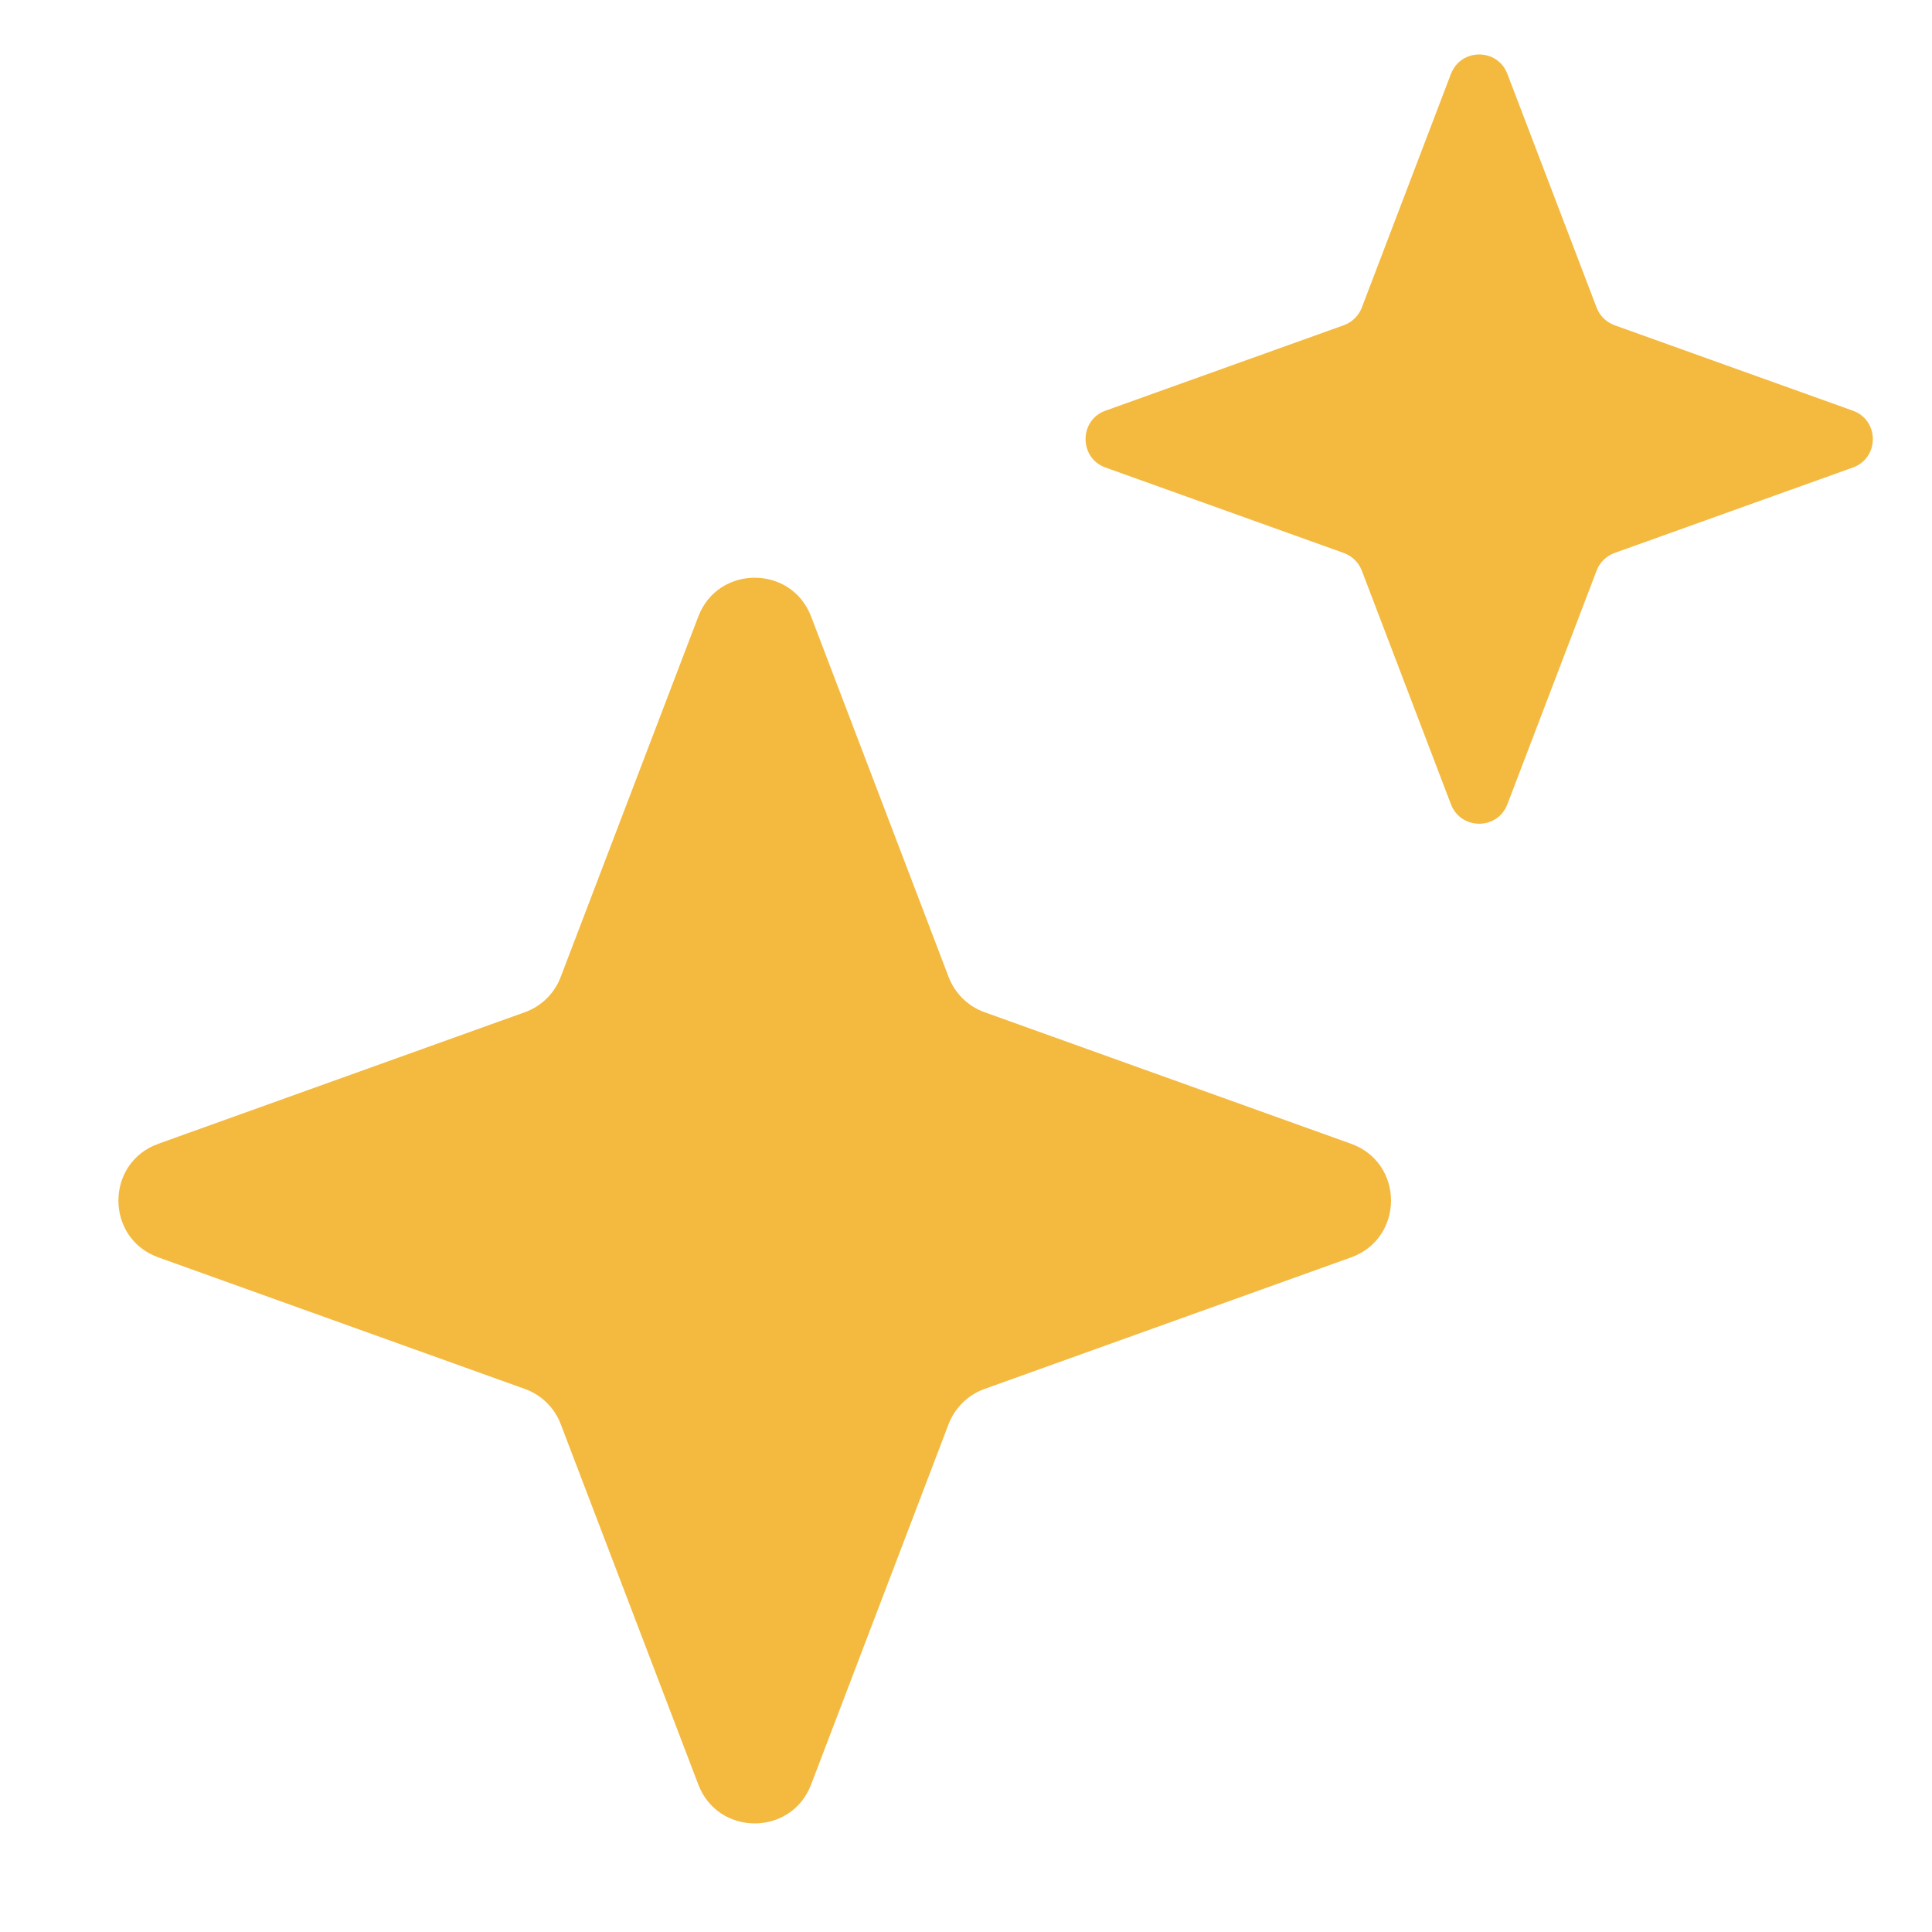
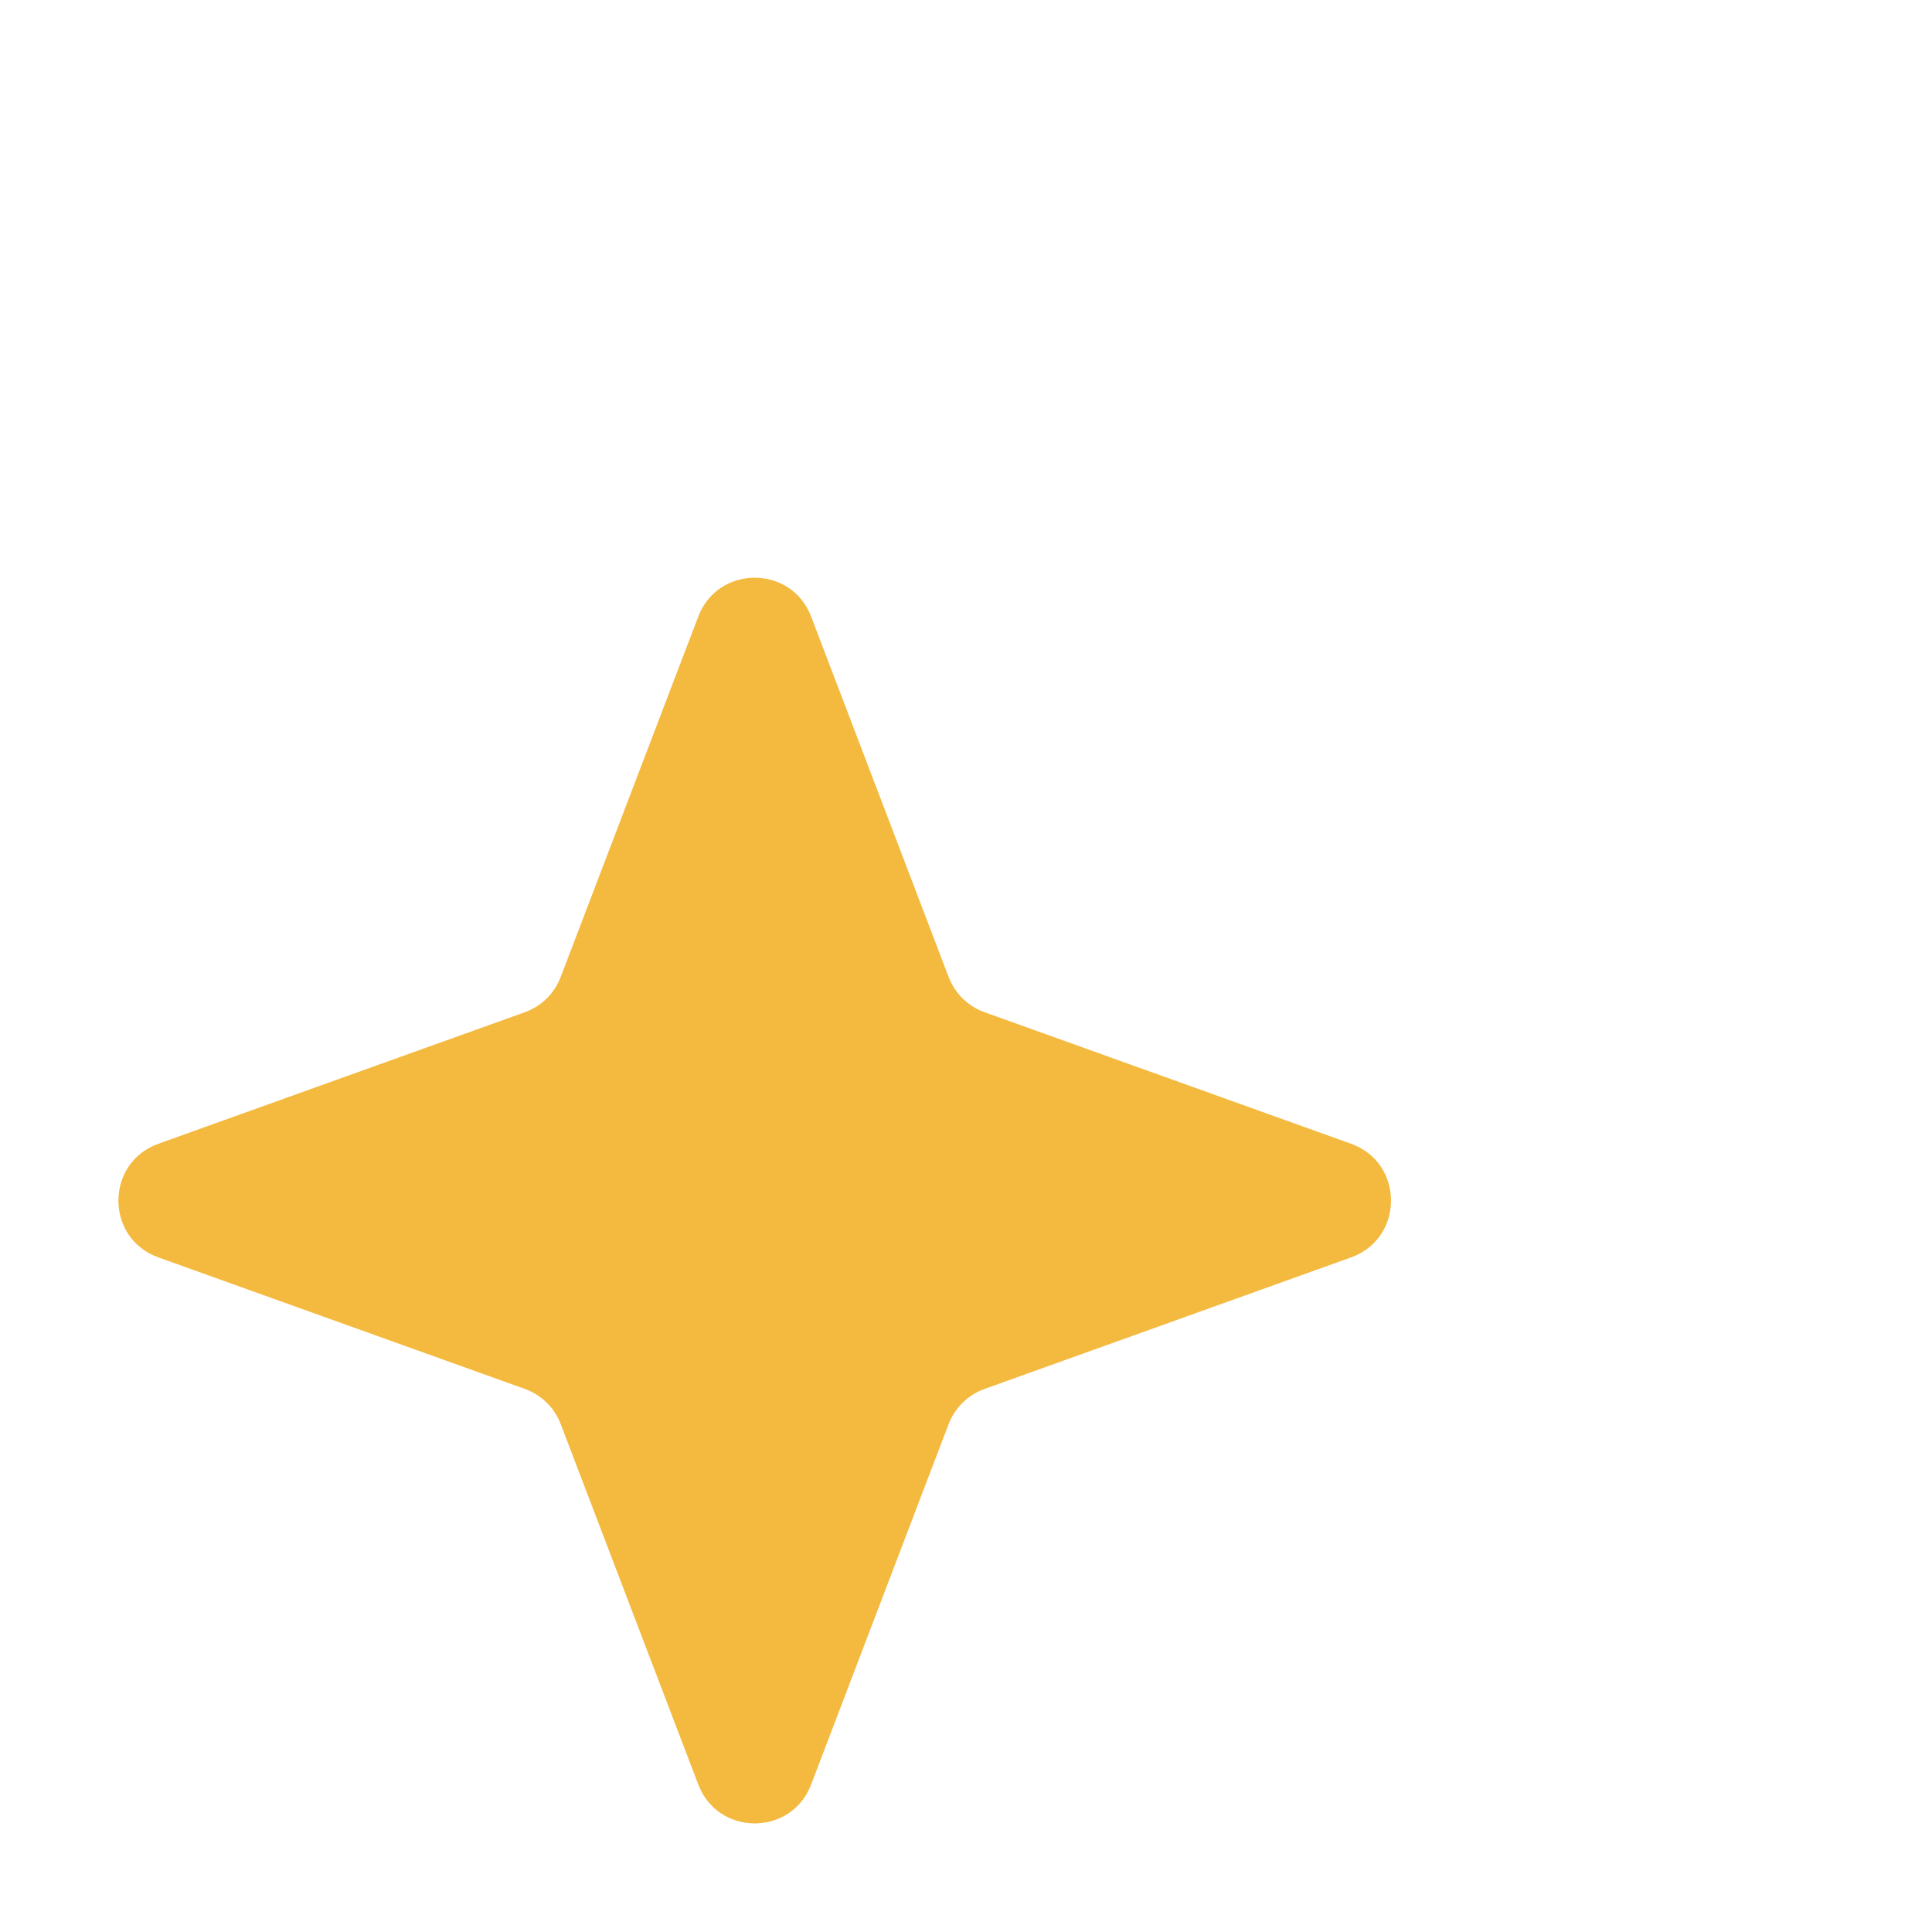
<svg xmlns="http://www.w3.org/2000/svg" width="18" height="18" viewBox="0 0 18 18" fill="none">
  <path d="M6.506 5.744C6.69 5.262 7.373 5.262 7.557 5.744L8.838 9.102C8.897 9.256 9.019 9.376 9.174 9.431L12.587 10.656C13.084 10.834 13.084 11.537 12.587 11.715L9.174 12.94C9.019 12.995 8.897 13.115 8.838 13.268L7.557 16.626C7.373 17.109 6.69 17.109 6.506 16.626L5.224 13.268C5.166 13.115 5.043 12.995 4.889 12.94L1.476 11.715C0.979 11.537 0.979 10.834 1.476 10.656L4.889 9.431C5.043 9.376 5.166 9.256 5.224 9.102L6.506 5.744Z" fill="#F4B93F" />
-   <path d="M13.518 0.689C13.611 0.447 13.952 0.447 14.044 0.689L14.875 2.865C14.904 2.942 14.965 3.002 15.042 3.03L17.262 3.826C17.511 3.915 17.511 4.267 17.262 4.356L15.042 5.152C14.965 5.18 14.904 5.24 14.875 5.317L14.044 7.493C13.952 7.735 13.611 7.735 13.518 7.493L12.688 5.317C12.659 5.24 12.597 5.18 12.52 5.152L10.3 4.356C10.052 4.267 10.052 3.915 10.3 3.826L12.52 3.03C12.597 3.002 12.659 2.942 12.688 2.865L13.518 0.689Z" fill="#F4B93F" />
</svg>